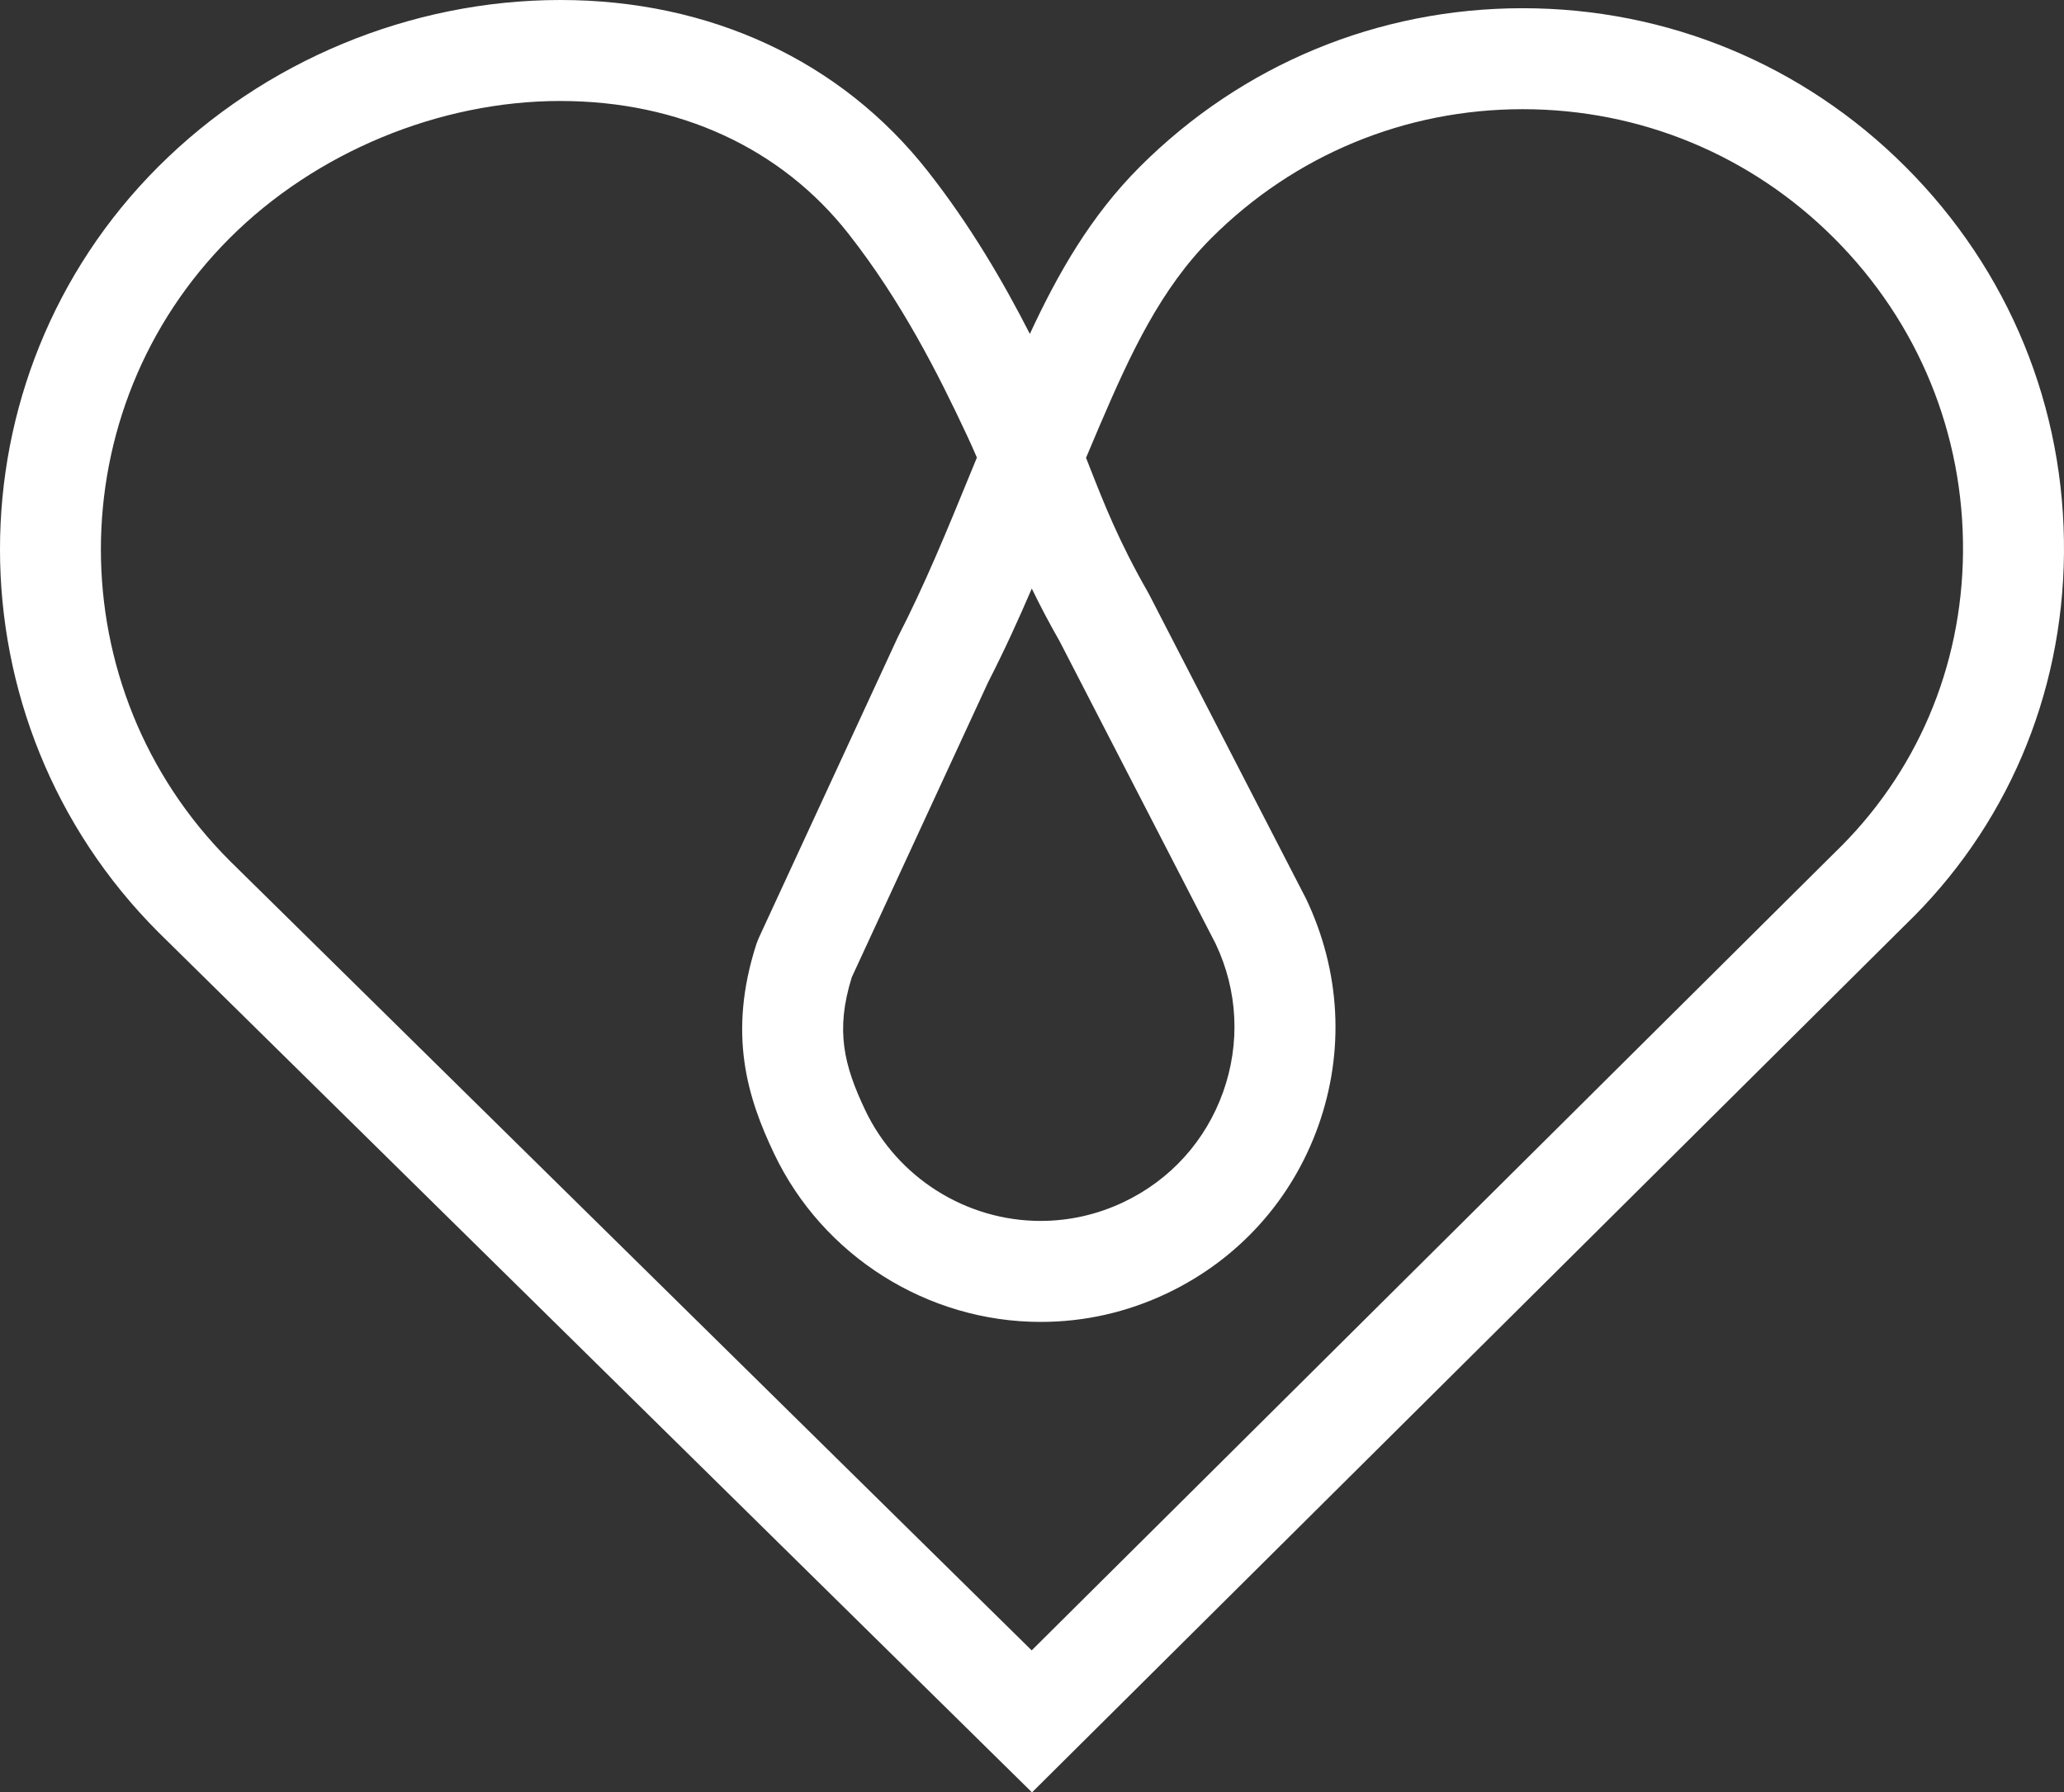
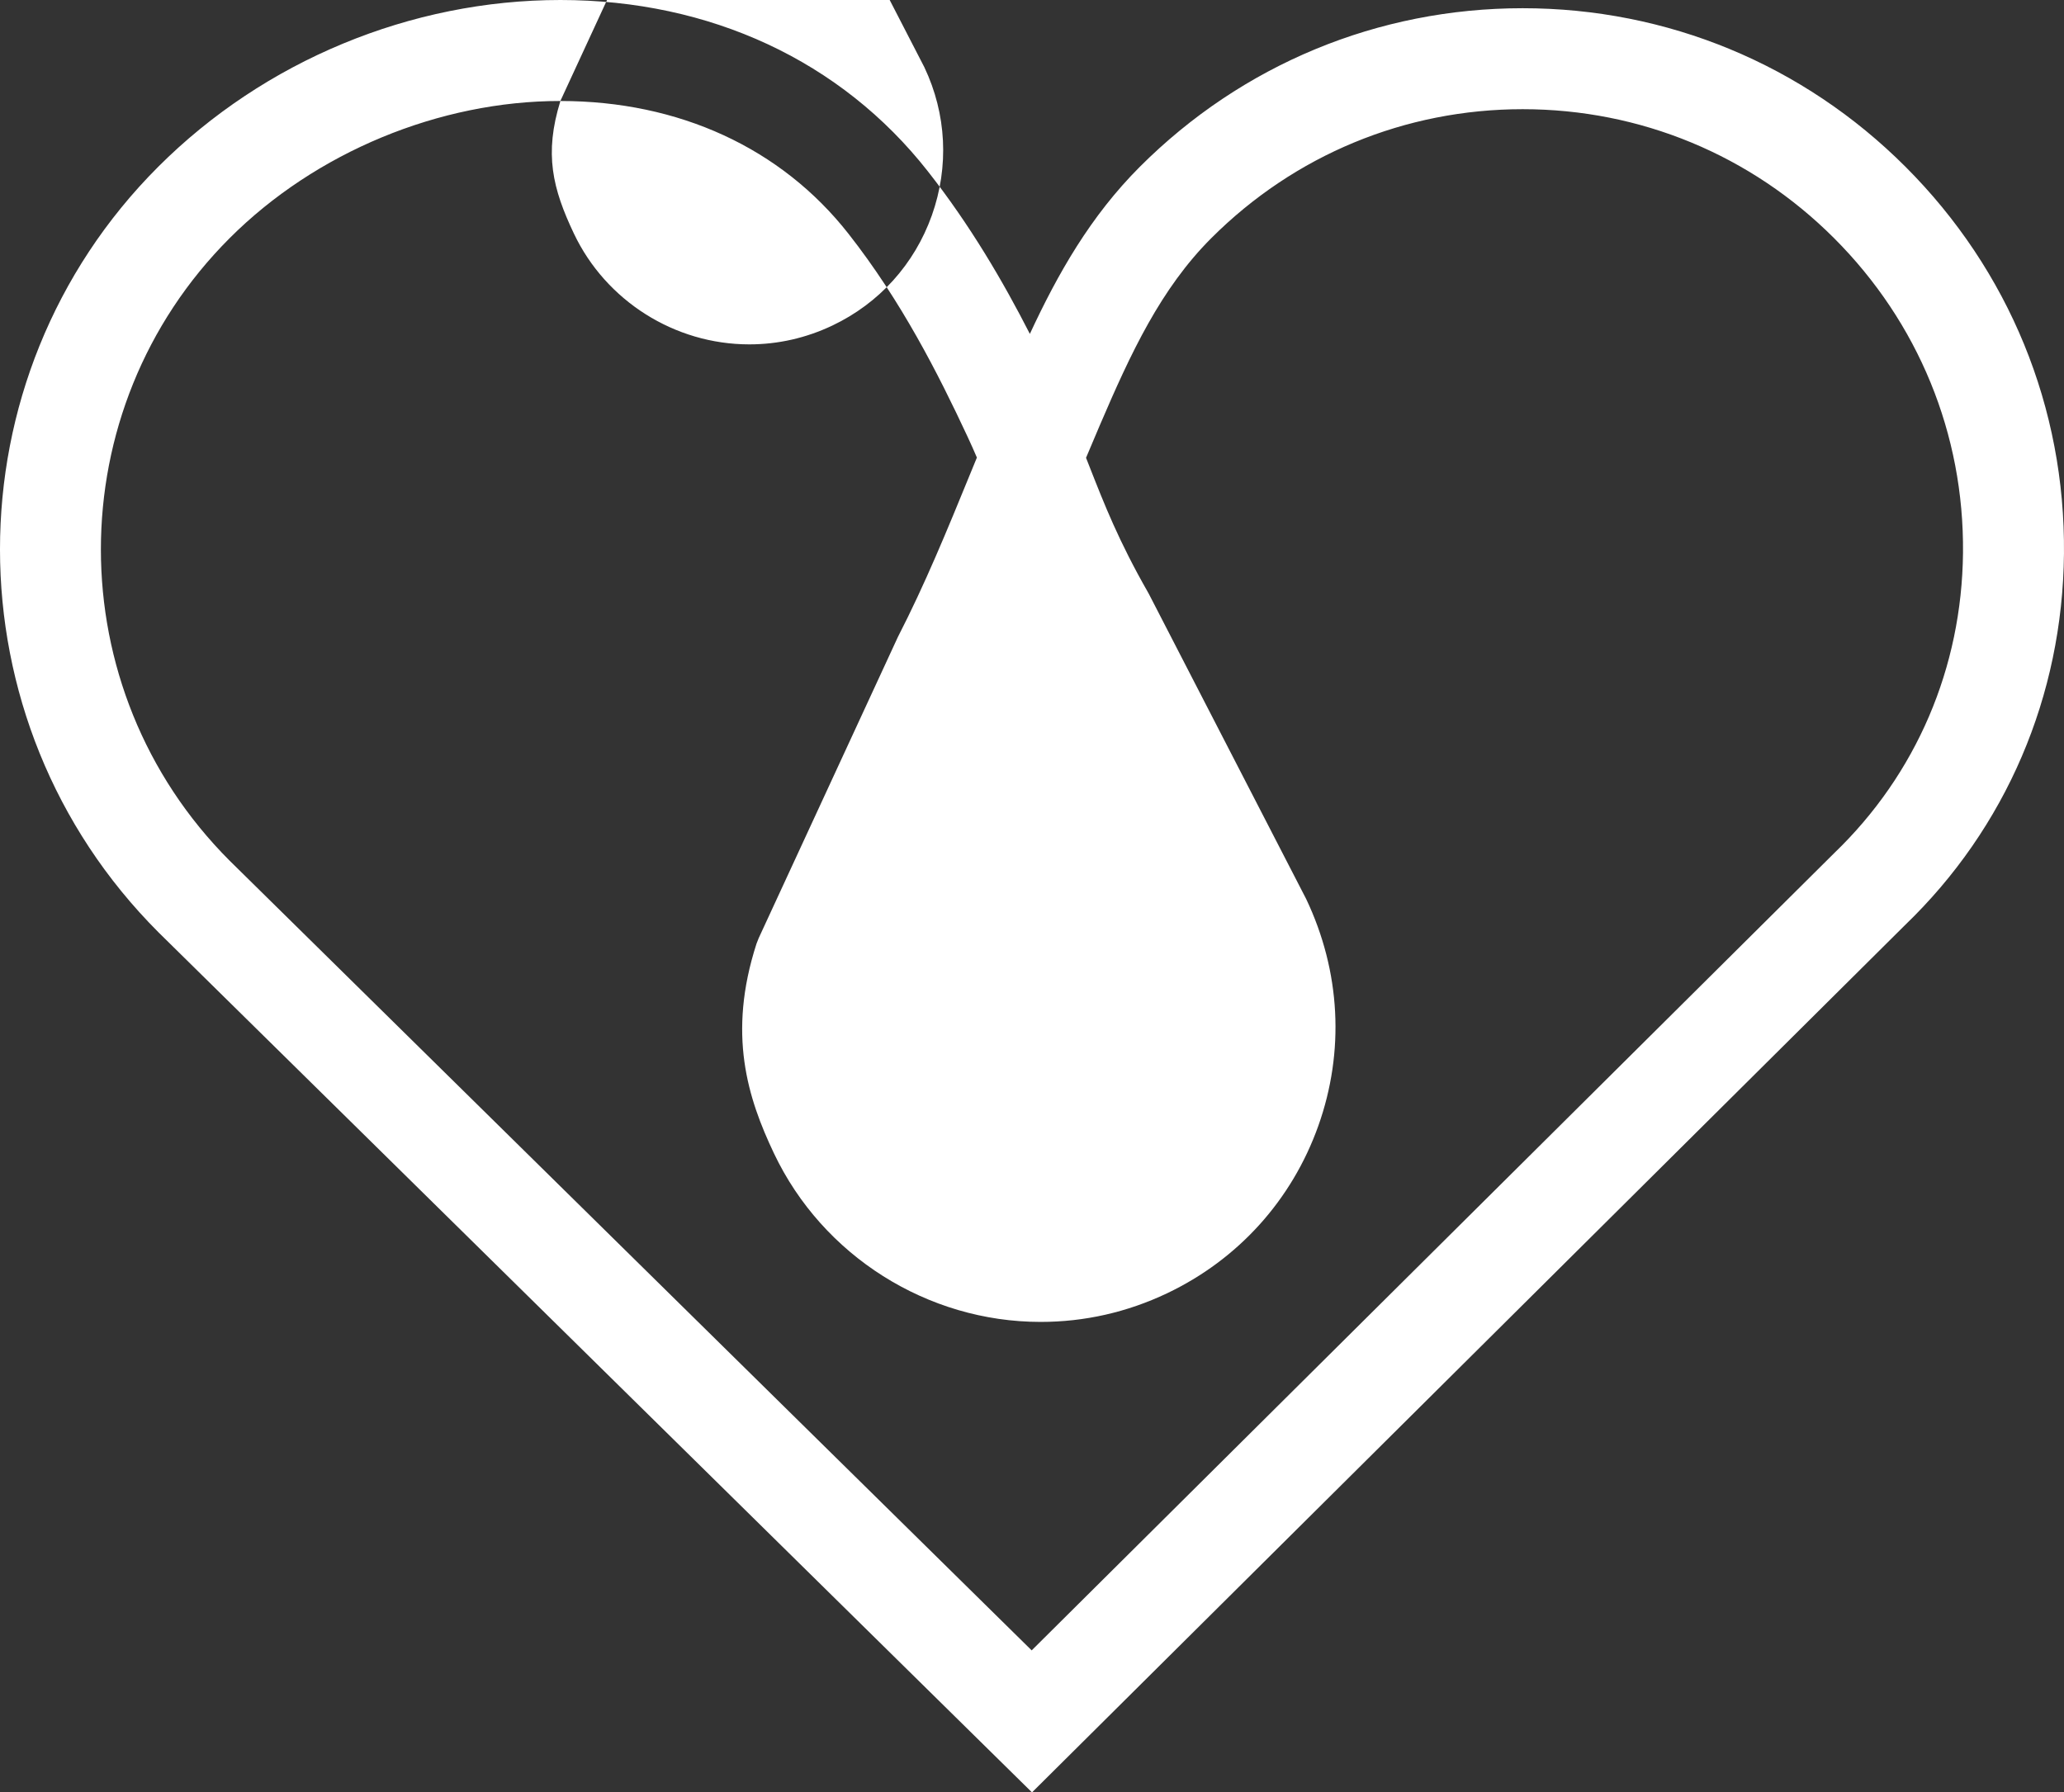
<svg xmlns="http://www.w3.org/2000/svg" id="Capa_1" viewBox="0 0 874.09 759.22">
  <rect x="0" y="0" width="874.09" height="759.22" fill="#333333" stroke="none" />
  <defs>
    <style>.cls-1{fill:#fff;}</style>
  </defs>
-   <path class="cls-1" d="m437.04,759.22L67.13,394.93c-89.49-89.51-89.49-234.93-.11-324.3C111.91,25.74,173.98,0,237.33,0s118.88,25.76,155.59,72.54c18.01,22.92,31.88,46.71,43.22,68.89,11.9-25.62,25.71-49.91,46.6-70.81C526.04,27.33,583.61,3.48,644.84,3.48s118.81,23.85,162.11,67.15c43.9,43.89,67.73,102.11,67.13,163.92-.59,60.27-24.54,116.18-67.43,157.42l-369.6,367.25ZM237.33,42.77c-51.32,0-103.69,21.72-140.07,58.1-72.71,72.69-72.71,191,0,263.71l339.65,334.49,339.85-337.69c34.79-33.44,54.08-78.55,54.56-127.24.49-50.23-18.9-97.56-54.61-133.27-35.22-35.22-82.06-54.62-131.86-54.62s-96.64,19.4-131.87,54.62c-21.39,21.39-34.03,48.51-47.18,79.18-2.02,4.7-3.97,9.33-5.87,13.87.45,1.15.91,2.31,1.36,3.46,6.44,16.4,12.51,31.88,24.92,53.6l.44.81,66.5,128.99c14.62,30.76,16.34,64.66,5.15,96.11-11.19,31.43-33.95,56.62-64.08,70.94-16.91,8.03-34.93,12.11-53.53,12.11-47.99,0-92.31-28.01-112.9-71.35-11.16-23.5-19.8-50.53-7.42-88.84l.94-2.39,58.94-127.54c11.53-22.44,20.85-45.22,30.73-69.35l2.73-6.65c-1.25-2.92-2.57-5.9-4.01-8.97-12.34-26.44-27.98-57.33-50.41-85.88-28.44-36.23-71.75-56.19-121.96-56.19Zm123.36,371.29c-6.96,22.39-3.33,37.1,5.72,56.18,13.54,28.51,42.69,46.92,74.26,46.92,12.21,0,24.04-2.69,35.18-7.97,19.82-9.41,34.78-25.99,42.14-46.66,7.36-20.67,6.23-42.97-3.18-62.78l-65.99-127.98c-4.65-8.16-8.52-15.58-11.86-22.47-5.71,13.28-11.69,26.4-18.48,39.65l-57.8,125.1Z" />
+   <path class="cls-1" d="m437.04,759.22L67.13,394.93c-89.49-89.51-89.49-234.93-.11-324.3C111.91,25.74,173.98,0,237.33,0s118.88,25.76,155.59,72.54c18.01,22.92,31.88,46.71,43.22,68.89,11.9-25.62,25.71-49.91,46.6-70.81C526.04,27.33,583.61,3.48,644.84,3.48s118.81,23.85,162.11,67.15c43.9,43.89,67.73,102.11,67.13,163.92-.59,60.27-24.54,116.18-67.43,157.42l-369.6,367.25ZM237.33,42.77c-51.32,0-103.69,21.72-140.07,58.1-72.71,72.69-72.71,191,0,263.71l339.65,334.49,339.85-337.69c34.79-33.44,54.08-78.55,54.56-127.24.49-50.23-18.9-97.56-54.61-133.27-35.22-35.22-82.06-54.62-131.86-54.62s-96.64,19.4-131.87,54.62c-21.39,21.39-34.03,48.51-47.18,79.18-2.02,4.7-3.97,9.33-5.87,13.87.45,1.15.91,2.31,1.36,3.46,6.44,16.4,12.51,31.88,24.92,53.6l.44.81,66.5,128.99c14.62,30.76,16.34,64.66,5.15,96.11-11.19,31.43-33.95,56.62-64.08,70.94-16.91,8.03-34.93,12.11-53.53,12.11-47.99,0-92.31-28.01-112.9-71.35-11.16-23.5-19.8-50.53-7.42-88.84l.94-2.39,58.94-127.54c11.53-22.44,20.85-45.22,30.73-69.35l2.73-6.65c-1.25-2.92-2.57-5.9-4.01-8.97-12.34-26.44-27.98-57.33-50.41-85.88-28.44-36.23-71.75-56.19-121.96-56.19Zc-6.96,22.39-3.33,37.1,5.72,56.18,13.54,28.51,42.69,46.92,74.26,46.92,12.21,0,24.04-2.69,35.18-7.97,19.82-9.41,34.78-25.99,42.14-46.66,7.36-20.67,6.23-42.97-3.18-62.78l-65.99-127.98c-4.65-8.16-8.52-15.58-11.86-22.47-5.71,13.28-11.69,26.4-18.48,39.65l-57.8,125.1Z" />
</svg>